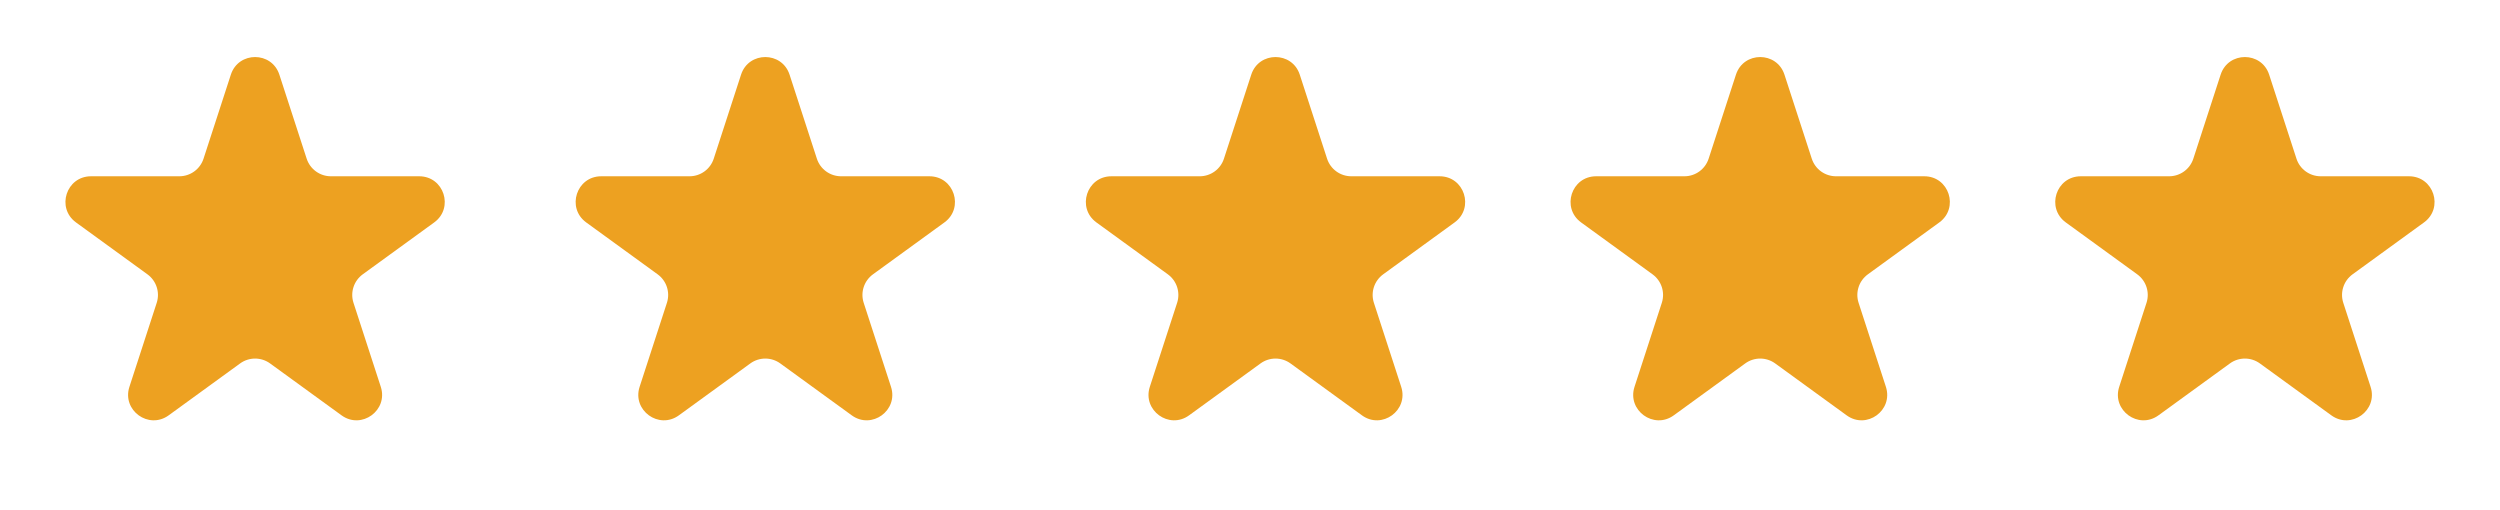
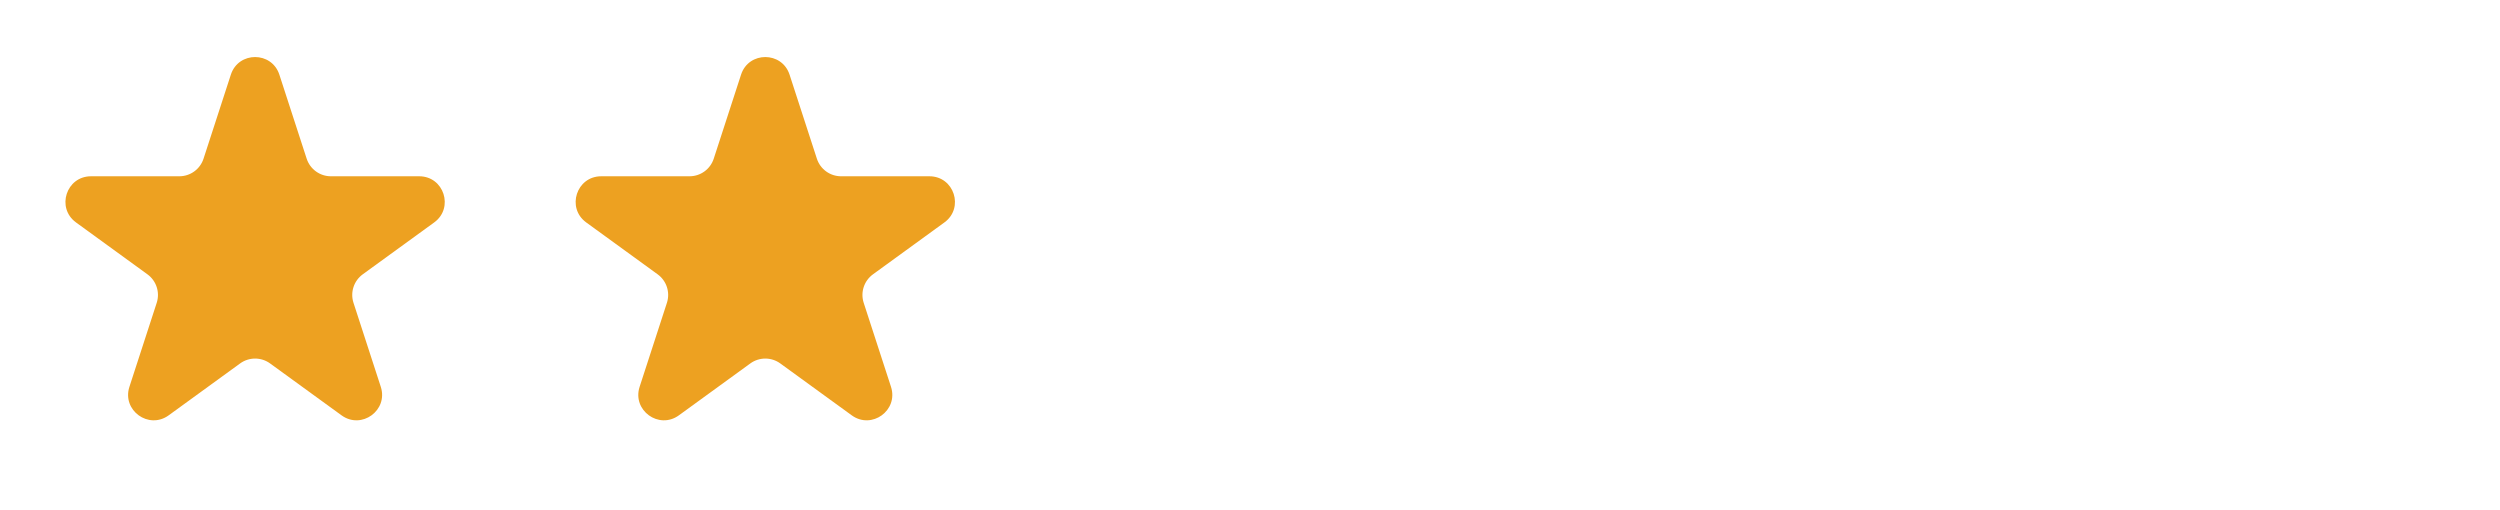
<svg xmlns="http://www.w3.org/2000/svg" width="98" height="20" viewBox="0 0 98 20" fill="none">
  <path d="M9.049 2.927C9.348 2.006 10.652 2.006 10.951 2.927L12.021 6.219C12.155 6.631 12.539 6.91 12.972 6.91H16.433C17.402 6.91 17.804 8.149 17.021 8.719L14.22 10.753C13.87 11.008 13.723 11.459 13.857 11.871L14.927 15.163C15.226 16.084 14.172 16.851 13.388 16.281L10.588 14.247C10.237 13.992 9.763 13.992 9.412 14.247L6.612 16.281C5.828 16.851 4.774 16.084 5.073 15.163L6.143 11.871C6.277 11.459 6.13 11.008 5.779 10.753L2.979 8.719C2.196 8.149 2.598 6.91 3.567 6.91H7.028C7.462 6.91 7.846 6.631 7.979 6.219L9.049 2.927Z" fill="#EDA121" />
  <path d="M29.049 2.927C29.348 2.006 30.652 2.006 30.951 2.927L32.021 6.219C32.154 6.631 32.538 6.91 32.972 6.91H36.433C37.402 6.91 37.804 8.149 37.021 8.719L34.221 10.753C33.87 11.008 33.723 11.459 33.857 11.871L34.927 15.163C35.226 16.084 34.172 16.851 33.388 16.281L30.588 14.247C30.237 13.992 29.763 13.992 29.412 14.247L26.612 16.281C25.828 16.851 24.774 16.084 25.073 15.163L26.143 11.871C26.277 11.459 26.13 11.008 25.779 10.753L22.979 8.719C22.196 8.149 22.598 6.91 23.567 6.91H27.028C27.462 6.91 27.846 6.631 27.979 6.219L29.049 2.927Z" fill="#EDA121" />
-   <path d="M49.049 2.927C49.348 2.006 50.652 2.006 50.951 2.927L52.021 6.219C52.154 6.631 52.538 6.91 52.972 6.91H56.433C57.402 6.91 57.804 8.149 57.021 8.719L54.221 10.753C53.87 11.008 53.723 11.459 53.857 11.871L54.927 15.163C55.226 16.084 54.172 16.851 53.388 16.281L50.588 14.247C50.237 13.992 49.763 13.992 49.412 14.247L46.612 16.281C45.828 16.851 44.774 16.084 45.073 15.163L46.143 11.871C46.277 11.459 46.13 11.008 45.779 10.753L42.979 8.719C42.196 8.149 42.598 6.91 43.567 6.91H47.028C47.462 6.91 47.846 6.631 47.979 6.219L49.049 2.927Z" fill="#EDA121" />
-   <path d="M68.049 2.927C68.348 2.006 69.652 2.006 69.951 2.927L71.021 6.219C71.154 6.631 71.538 6.91 71.972 6.91H75.433C76.402 6.91 76.804 8.149 76.021 8.719L73.221 10.753C72.87 11.008 72.723 11.459 72.857 11.871L73.927 15.163C74.226 16.084 73.172 16.851 72.388 16.281L69.588 14.247C69.237 13.992 68.763 13.992 68.412 14.247L65.612 16.281C64.828 16.851 63.774 16.084 64.073 15.163L65.143 11.871C65.277 11.459 65.13 11.008 64.779 10.753L61.979 8.719C61.196 8.149 61.598 6.91 62.567 6.91H66.028C66.462 6.91 66.846 6.631 66.979 6.219L68.049 2.927Z" fill="#EDA121" />
-   <path d="M87.049 2.927C87.348 2.006 88.652 2.006 88.951 2.927L90.021 6.219C90.154 6.631 90.538 6.91 90.972 6.91H94.433C95.402 6.91 95.804 8.149 95.021 8.719L92.221 10.753C91.87 11.008 91.723 11.459 91.857 11.871L92.927 15.163C93.226 16.084 92.172 16.851 91.388 16.281L88.588 14.247C88.237 13.992 87.763 13.992 87.412 14.247L84.612 16.281C83.828 16.851 82.774 16.084 83.073 15.163L84.143 11.871C84.277 11.459 84.13 11.008 83.779 10.753L80.979 8.719C80.196 8.149 80.598 6.91 81.567 6.91H85.028C85.462 6.91 85.846 6.631 85.979 6.219L87.049 2.927Z" fill="#EDA121" />
</svg>